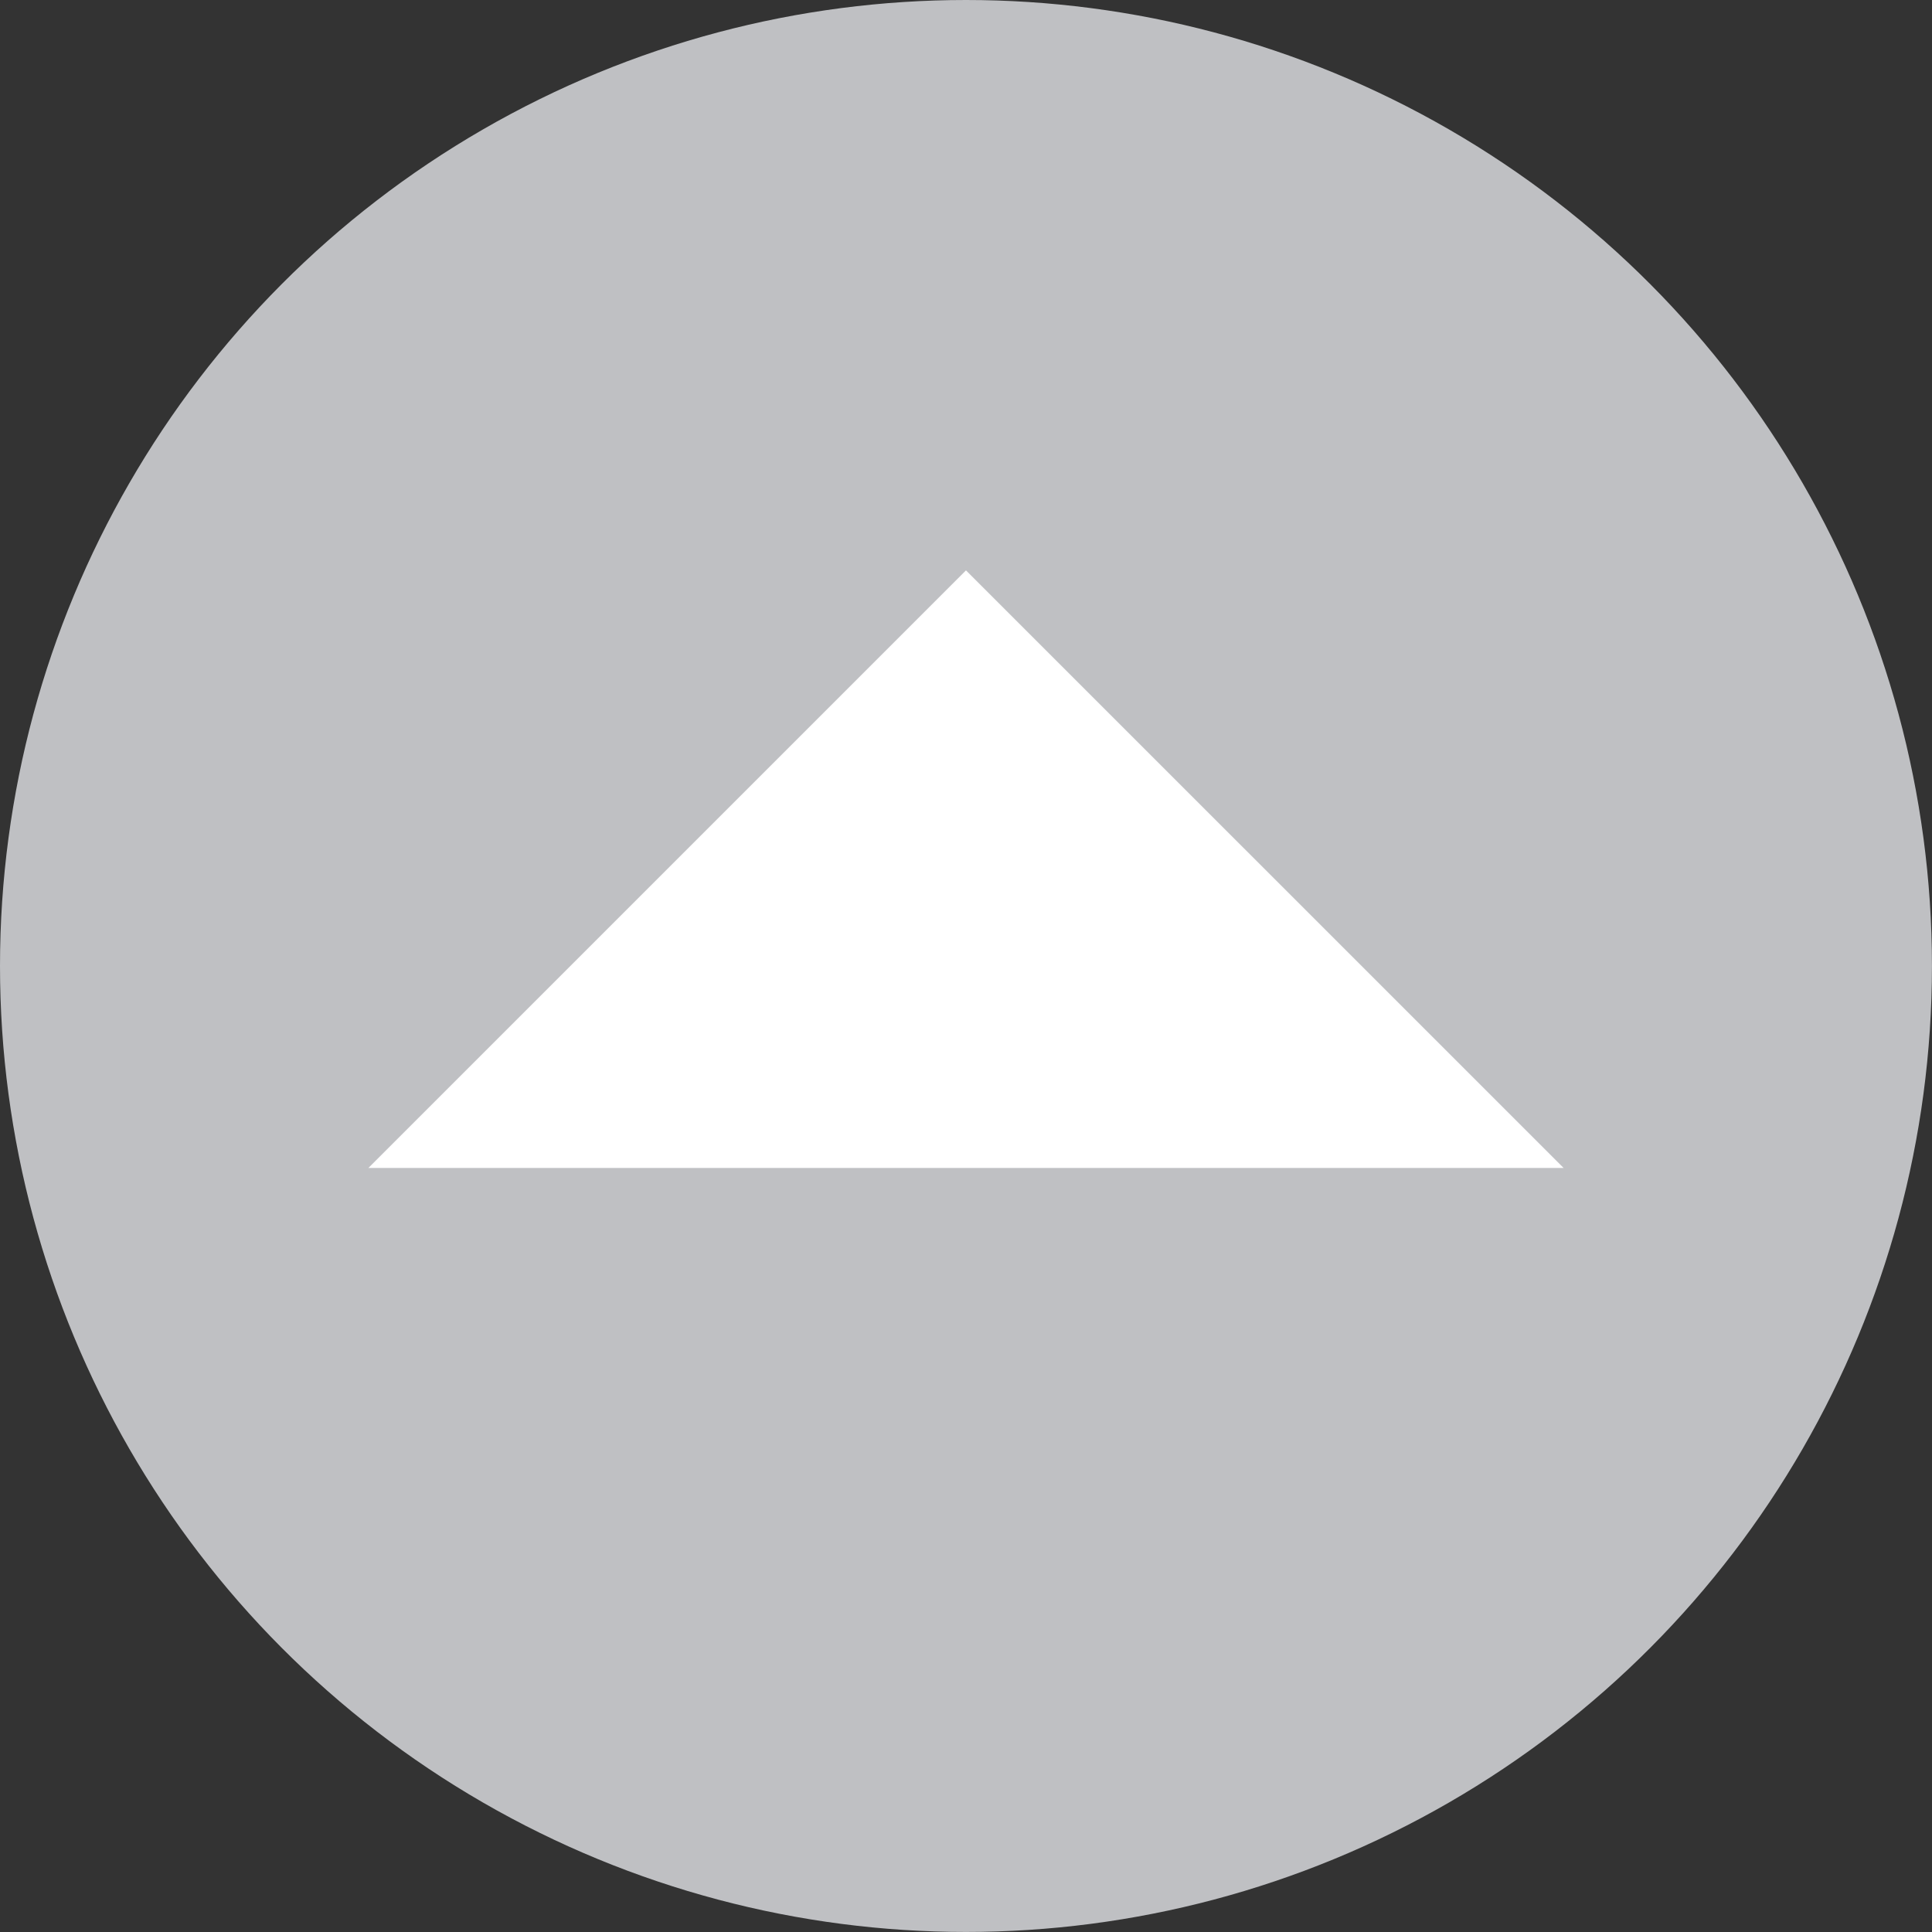
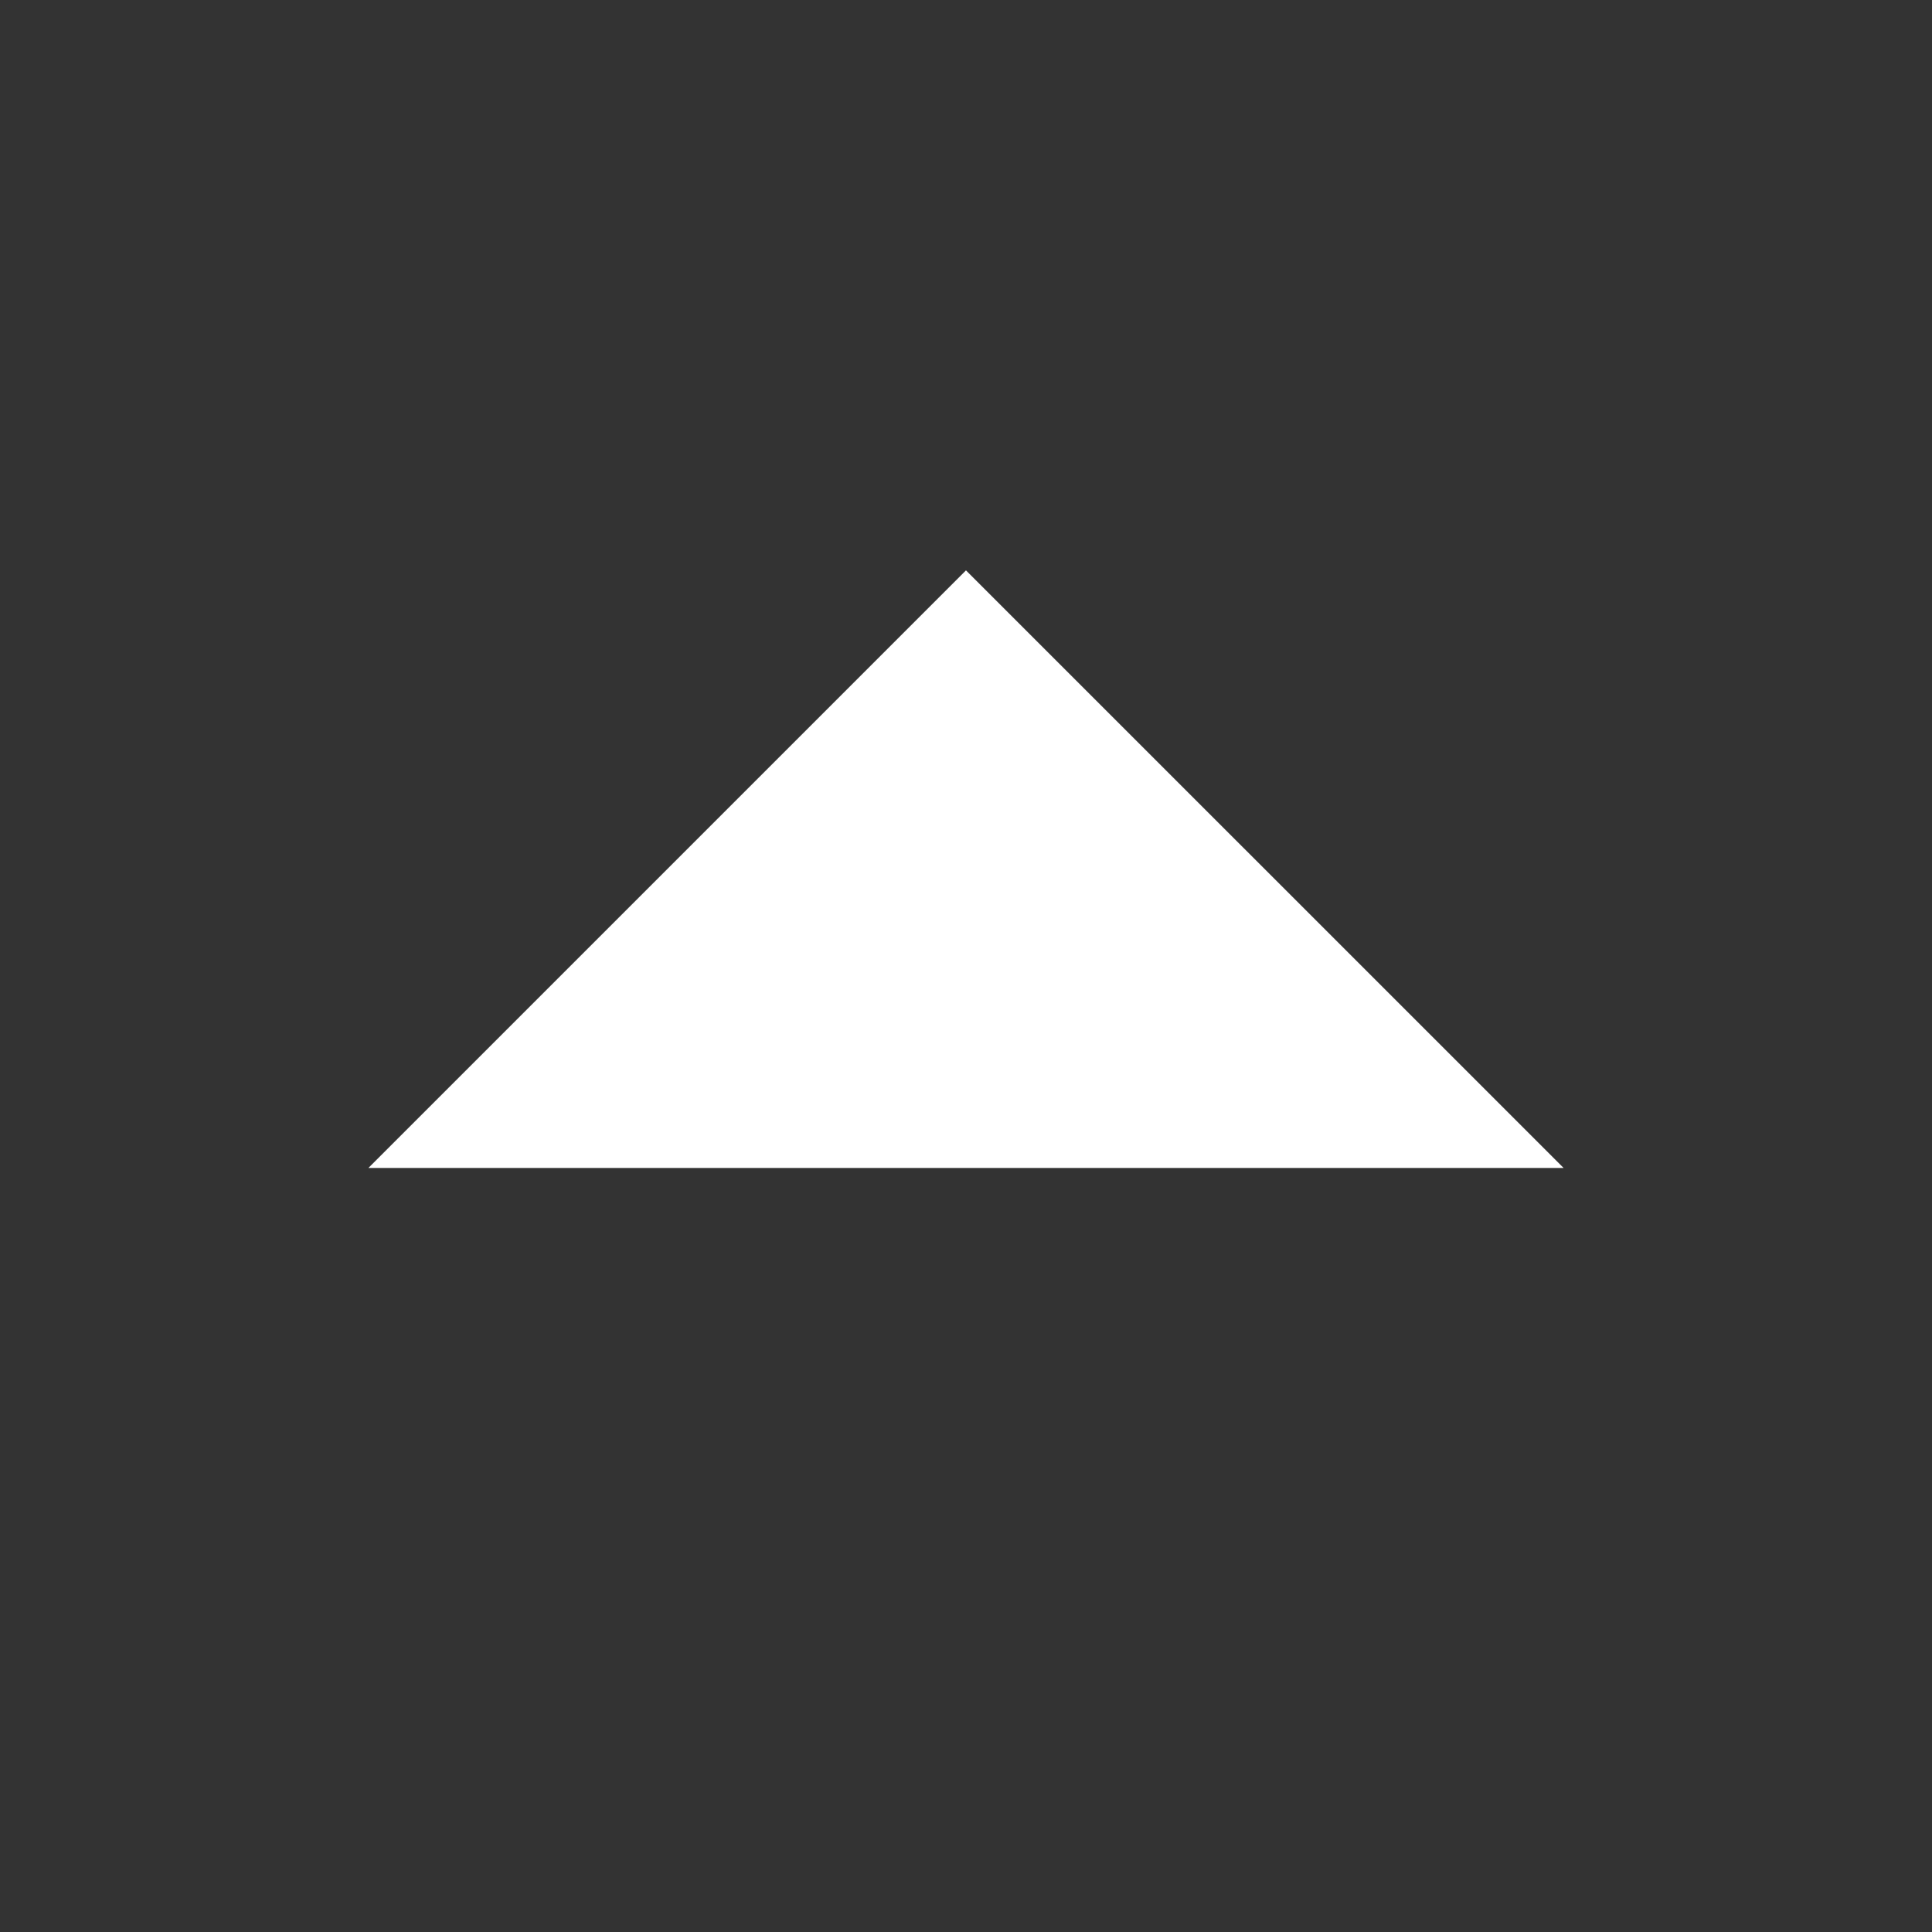
<svg xmlns="http://www.w3.org/2000/svg" id="Ebene_1" data-name="Ebene 1" viewBox="0 0 39.905 39.905">
  <rect x="0" y="0" width="39.905" height="39.905" fill="#333333" stroke="none" />
  <defs>
    <style>.cls-1{fill:#bfc0c3;}.cls-2{fill:#fff;}</style>
  </defs>
-   <circle class="cls-1" cx="19.952" cy="19.952" r="19.952" />
  <polygon class="cls-2" points="7.609 24.124 19.952 11.781 32.296 24.124 7.609 24.124" />
</svg>